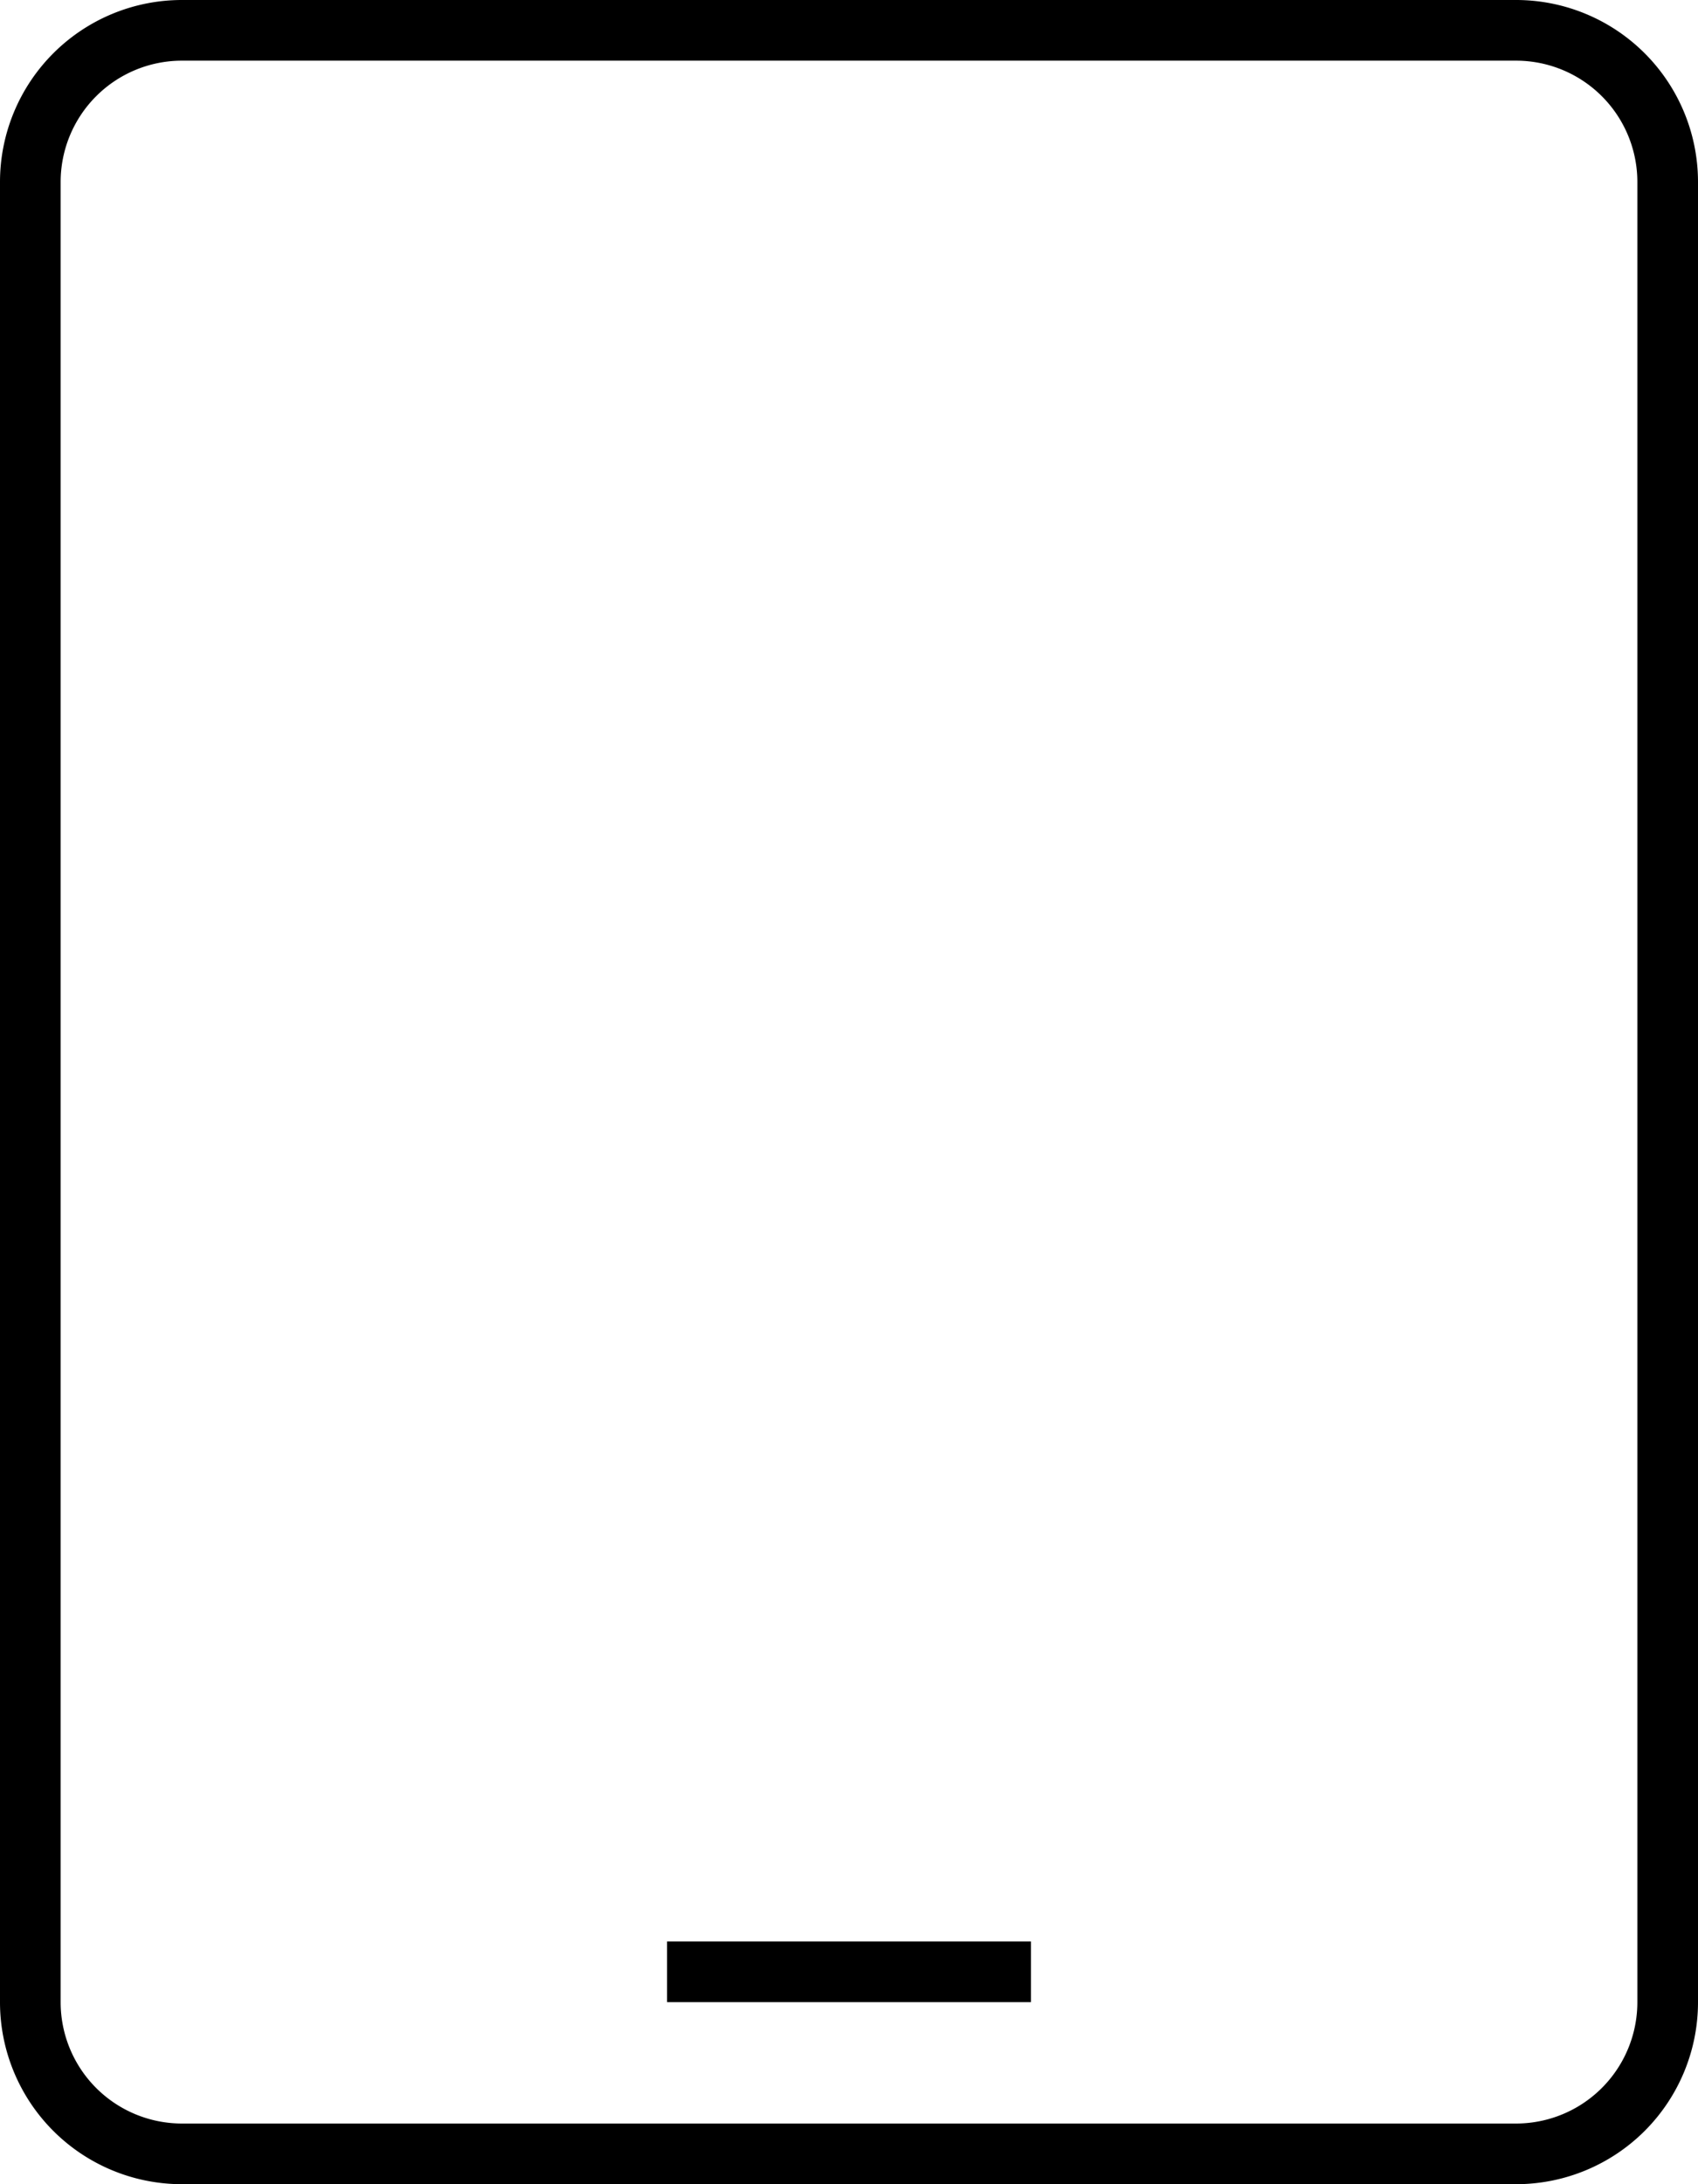
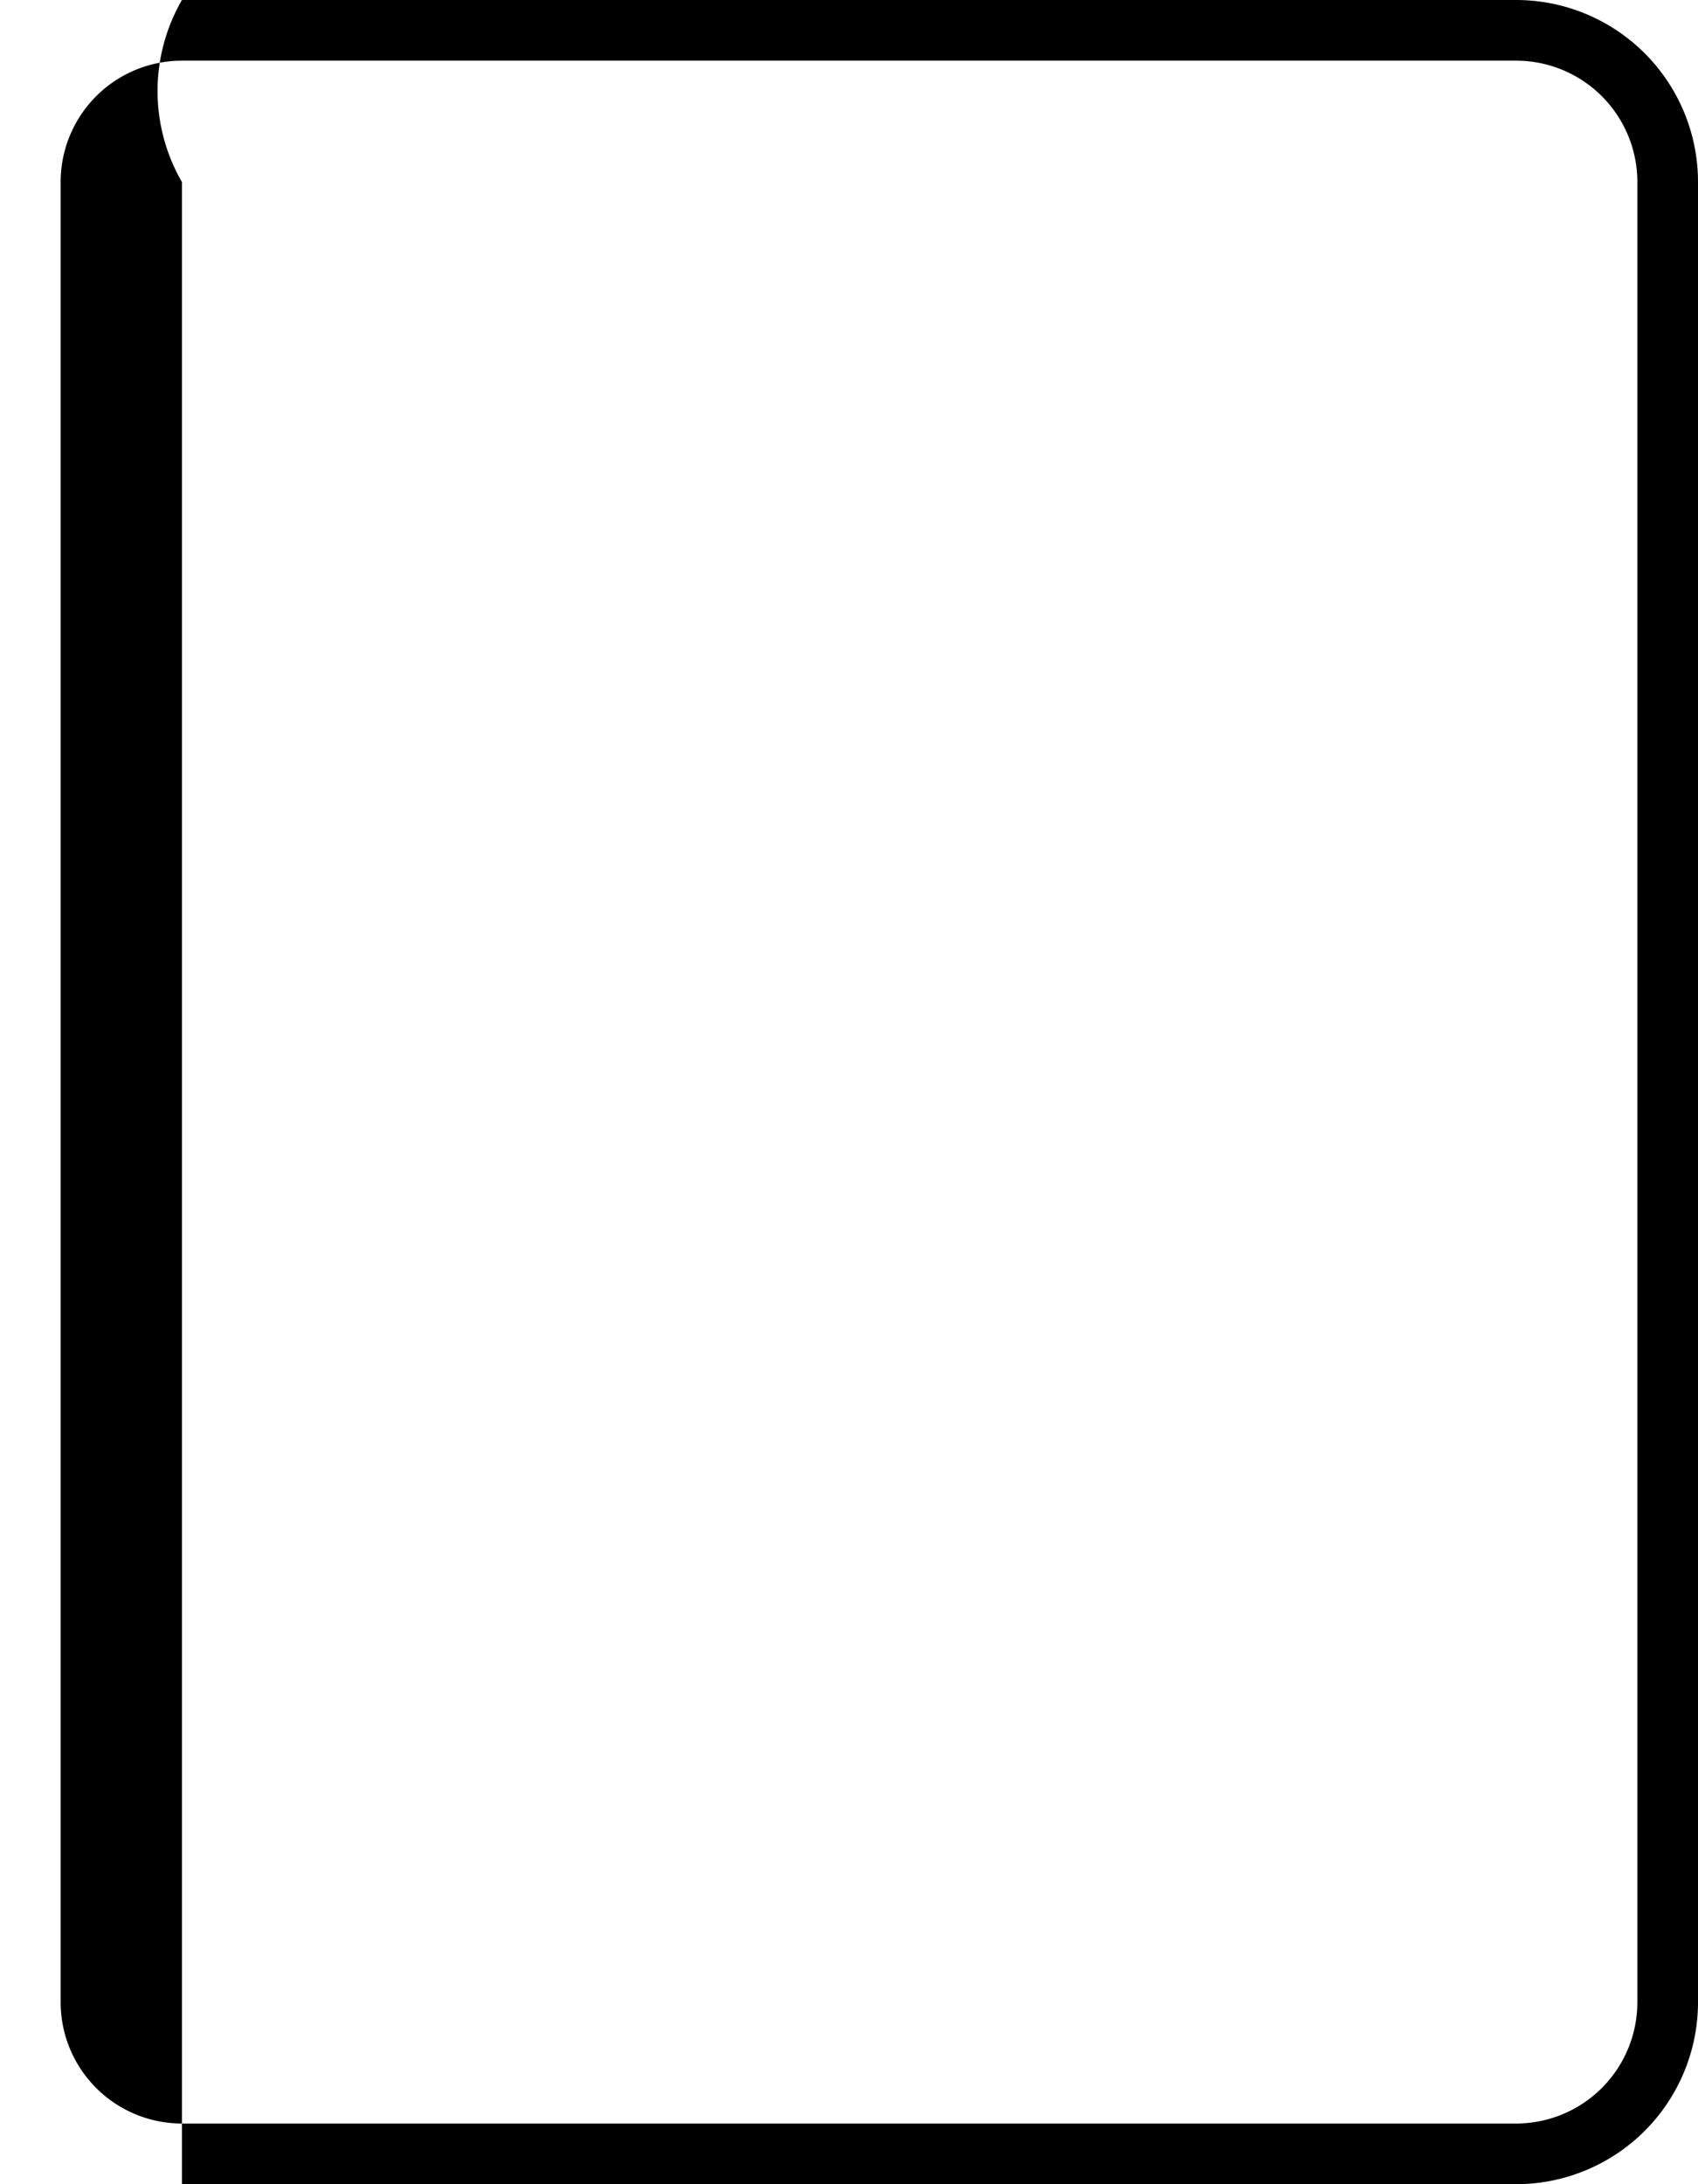
<svg xmlns="http://www.w3.org/2000/svg" width="28" height="36" viewBox="0 0 28 36">
  <g id="device" transform="translate(-6 -2)">
-     <path id="Path_32" data-name="Path 32" d="M23,34H17v1h6Z" />
-     <path id="Path_33" data-name="Path 33" d="M34,35a3,3,0,0,1-3,3H9a3,3,0,0,1-3-3V5A3,3,0,0,1,9,2H31a3,3,0,0,1,3,3Zm-3,2H9a2,2,0,0,1-2-2V5A2,2,0,0,1,9,3H31a2,2,0,0,1,2,2V35A2,2,0,0,1,31,37Z" fill-rule="evenodd" />
+     <path id="Path_33" data-name="Path 33" d="M34,35a3,3,0,0,1-3,3H9V5A3,3,0,0,1,9,2H31a3,3,0,0,1,3,3Zm-3,2H9a2,2,0,0,1-2-2V5A2,2,0,0,1,9,3H31a2,2,0,0,1,2,2V35A2,2,0,0,1,31,37Z" fill-rule="evenodd" />
  </g>
</svg>